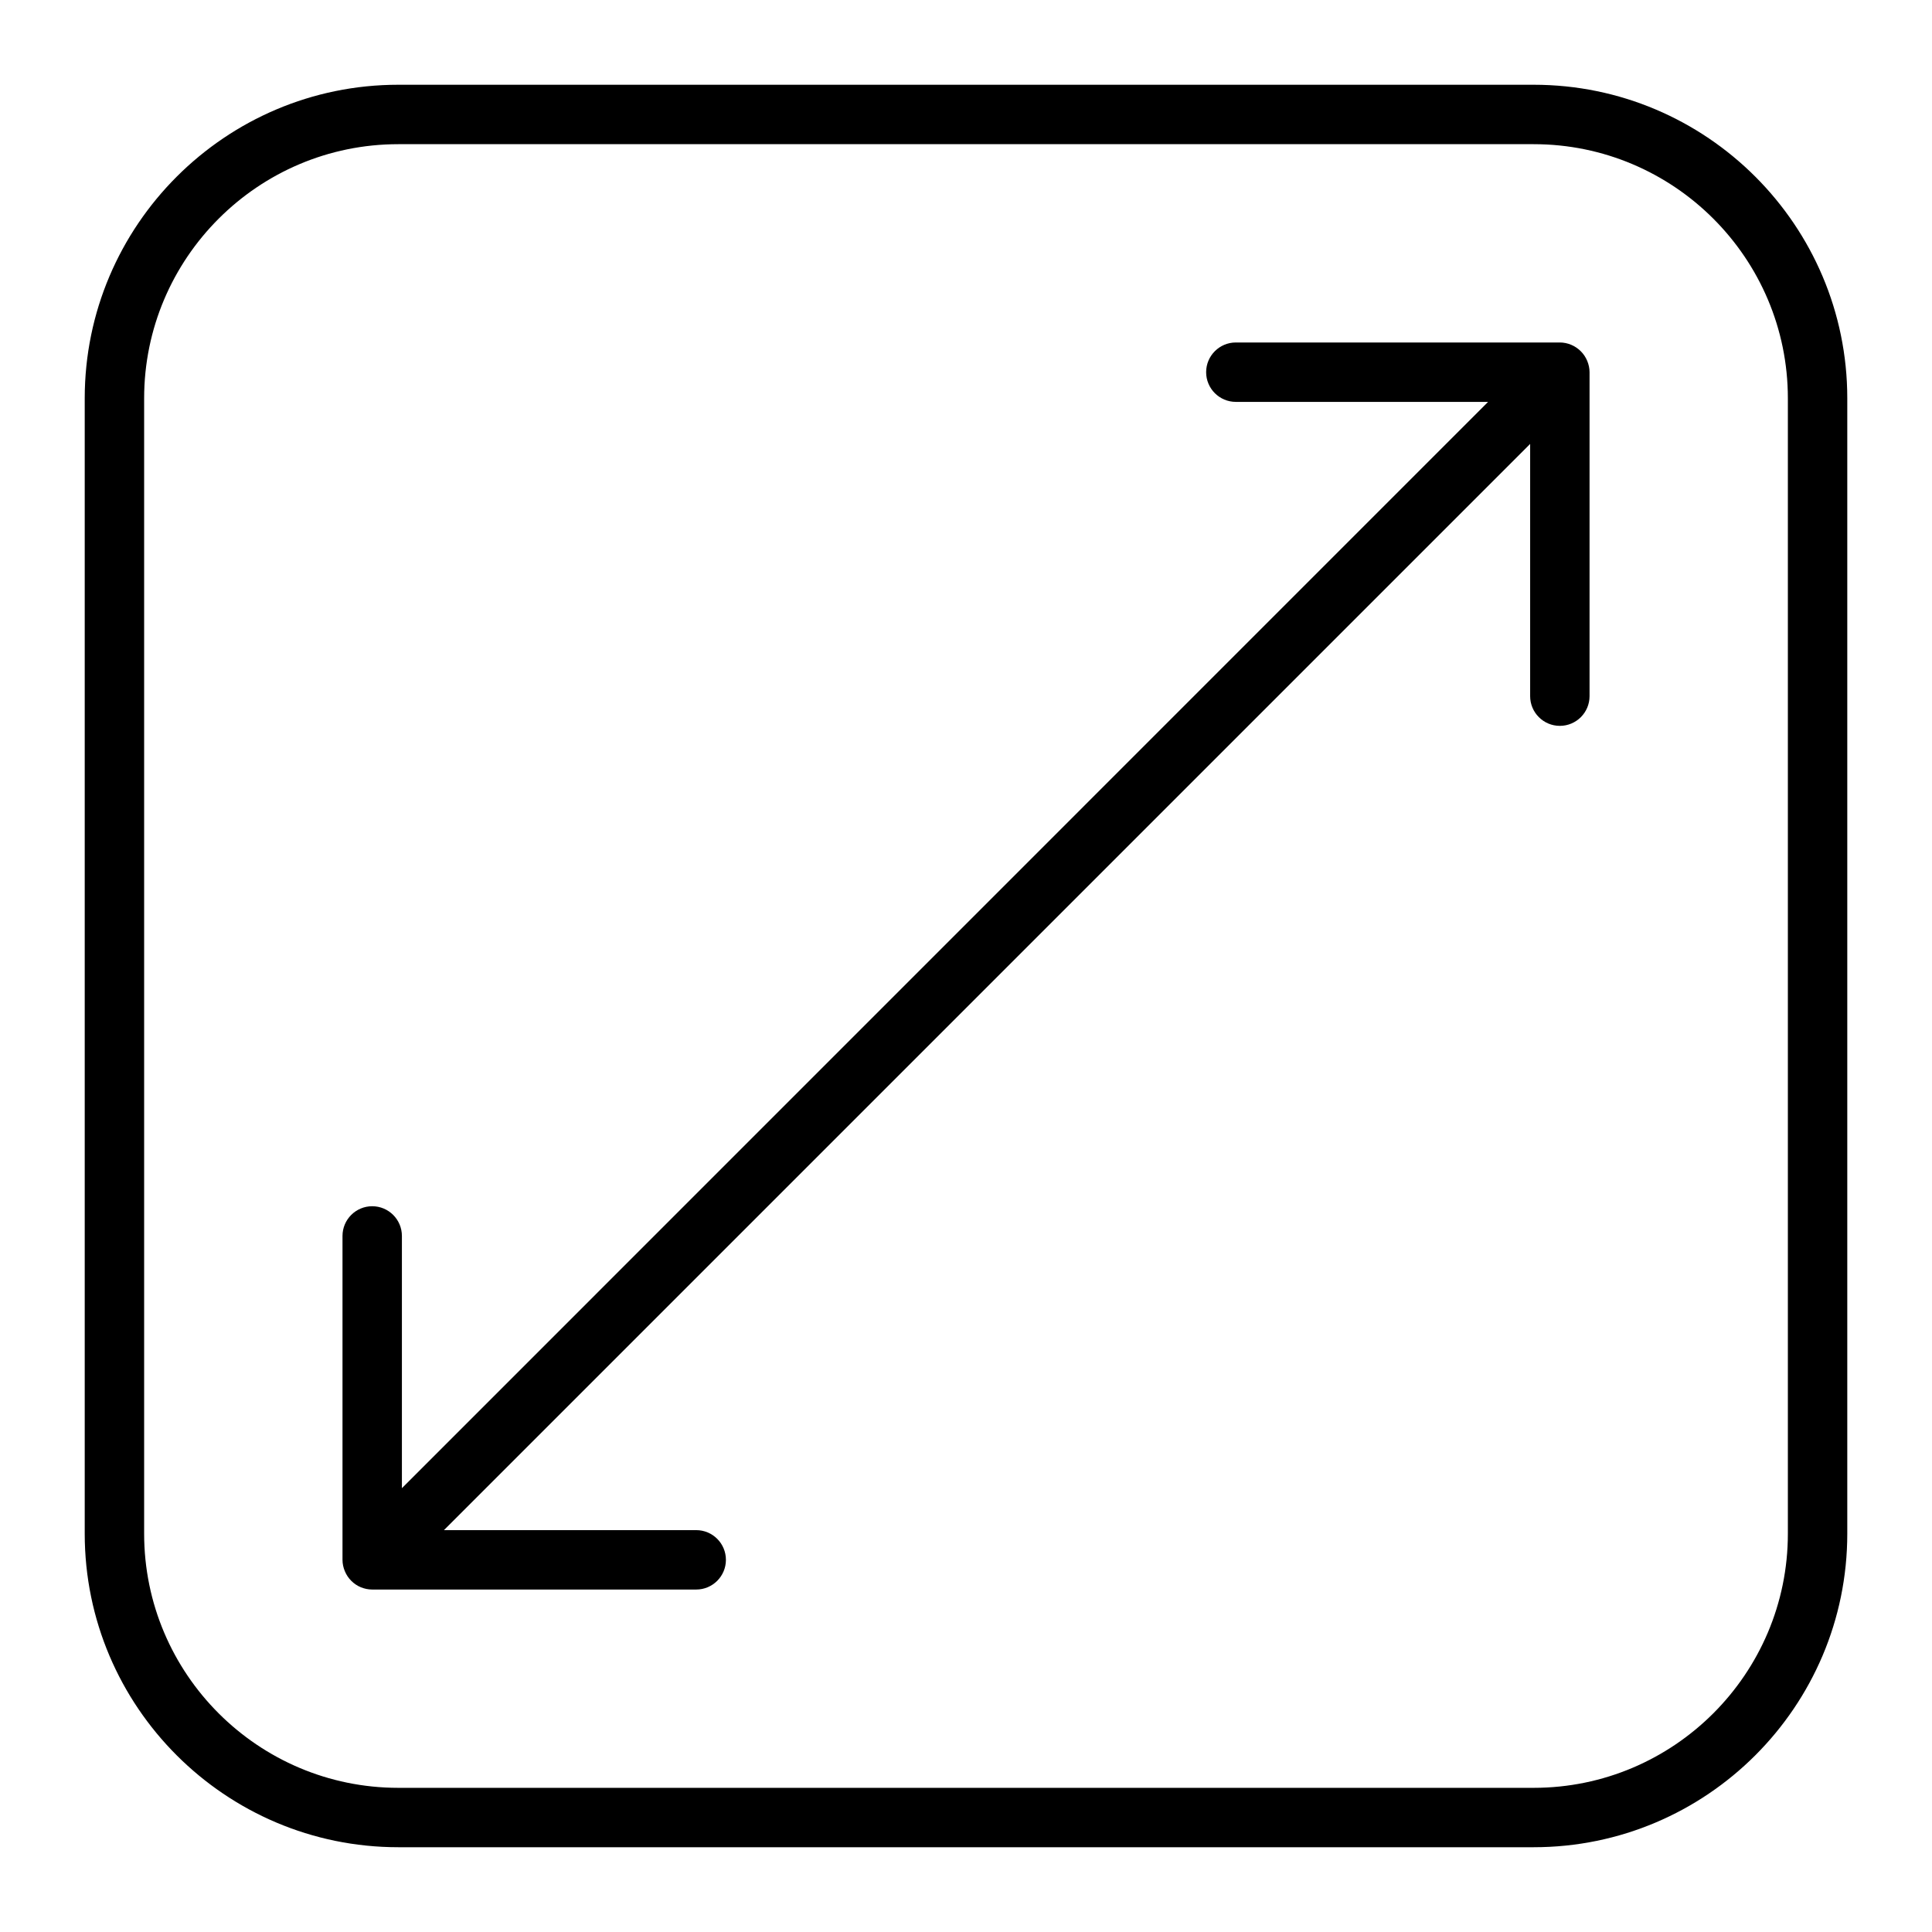
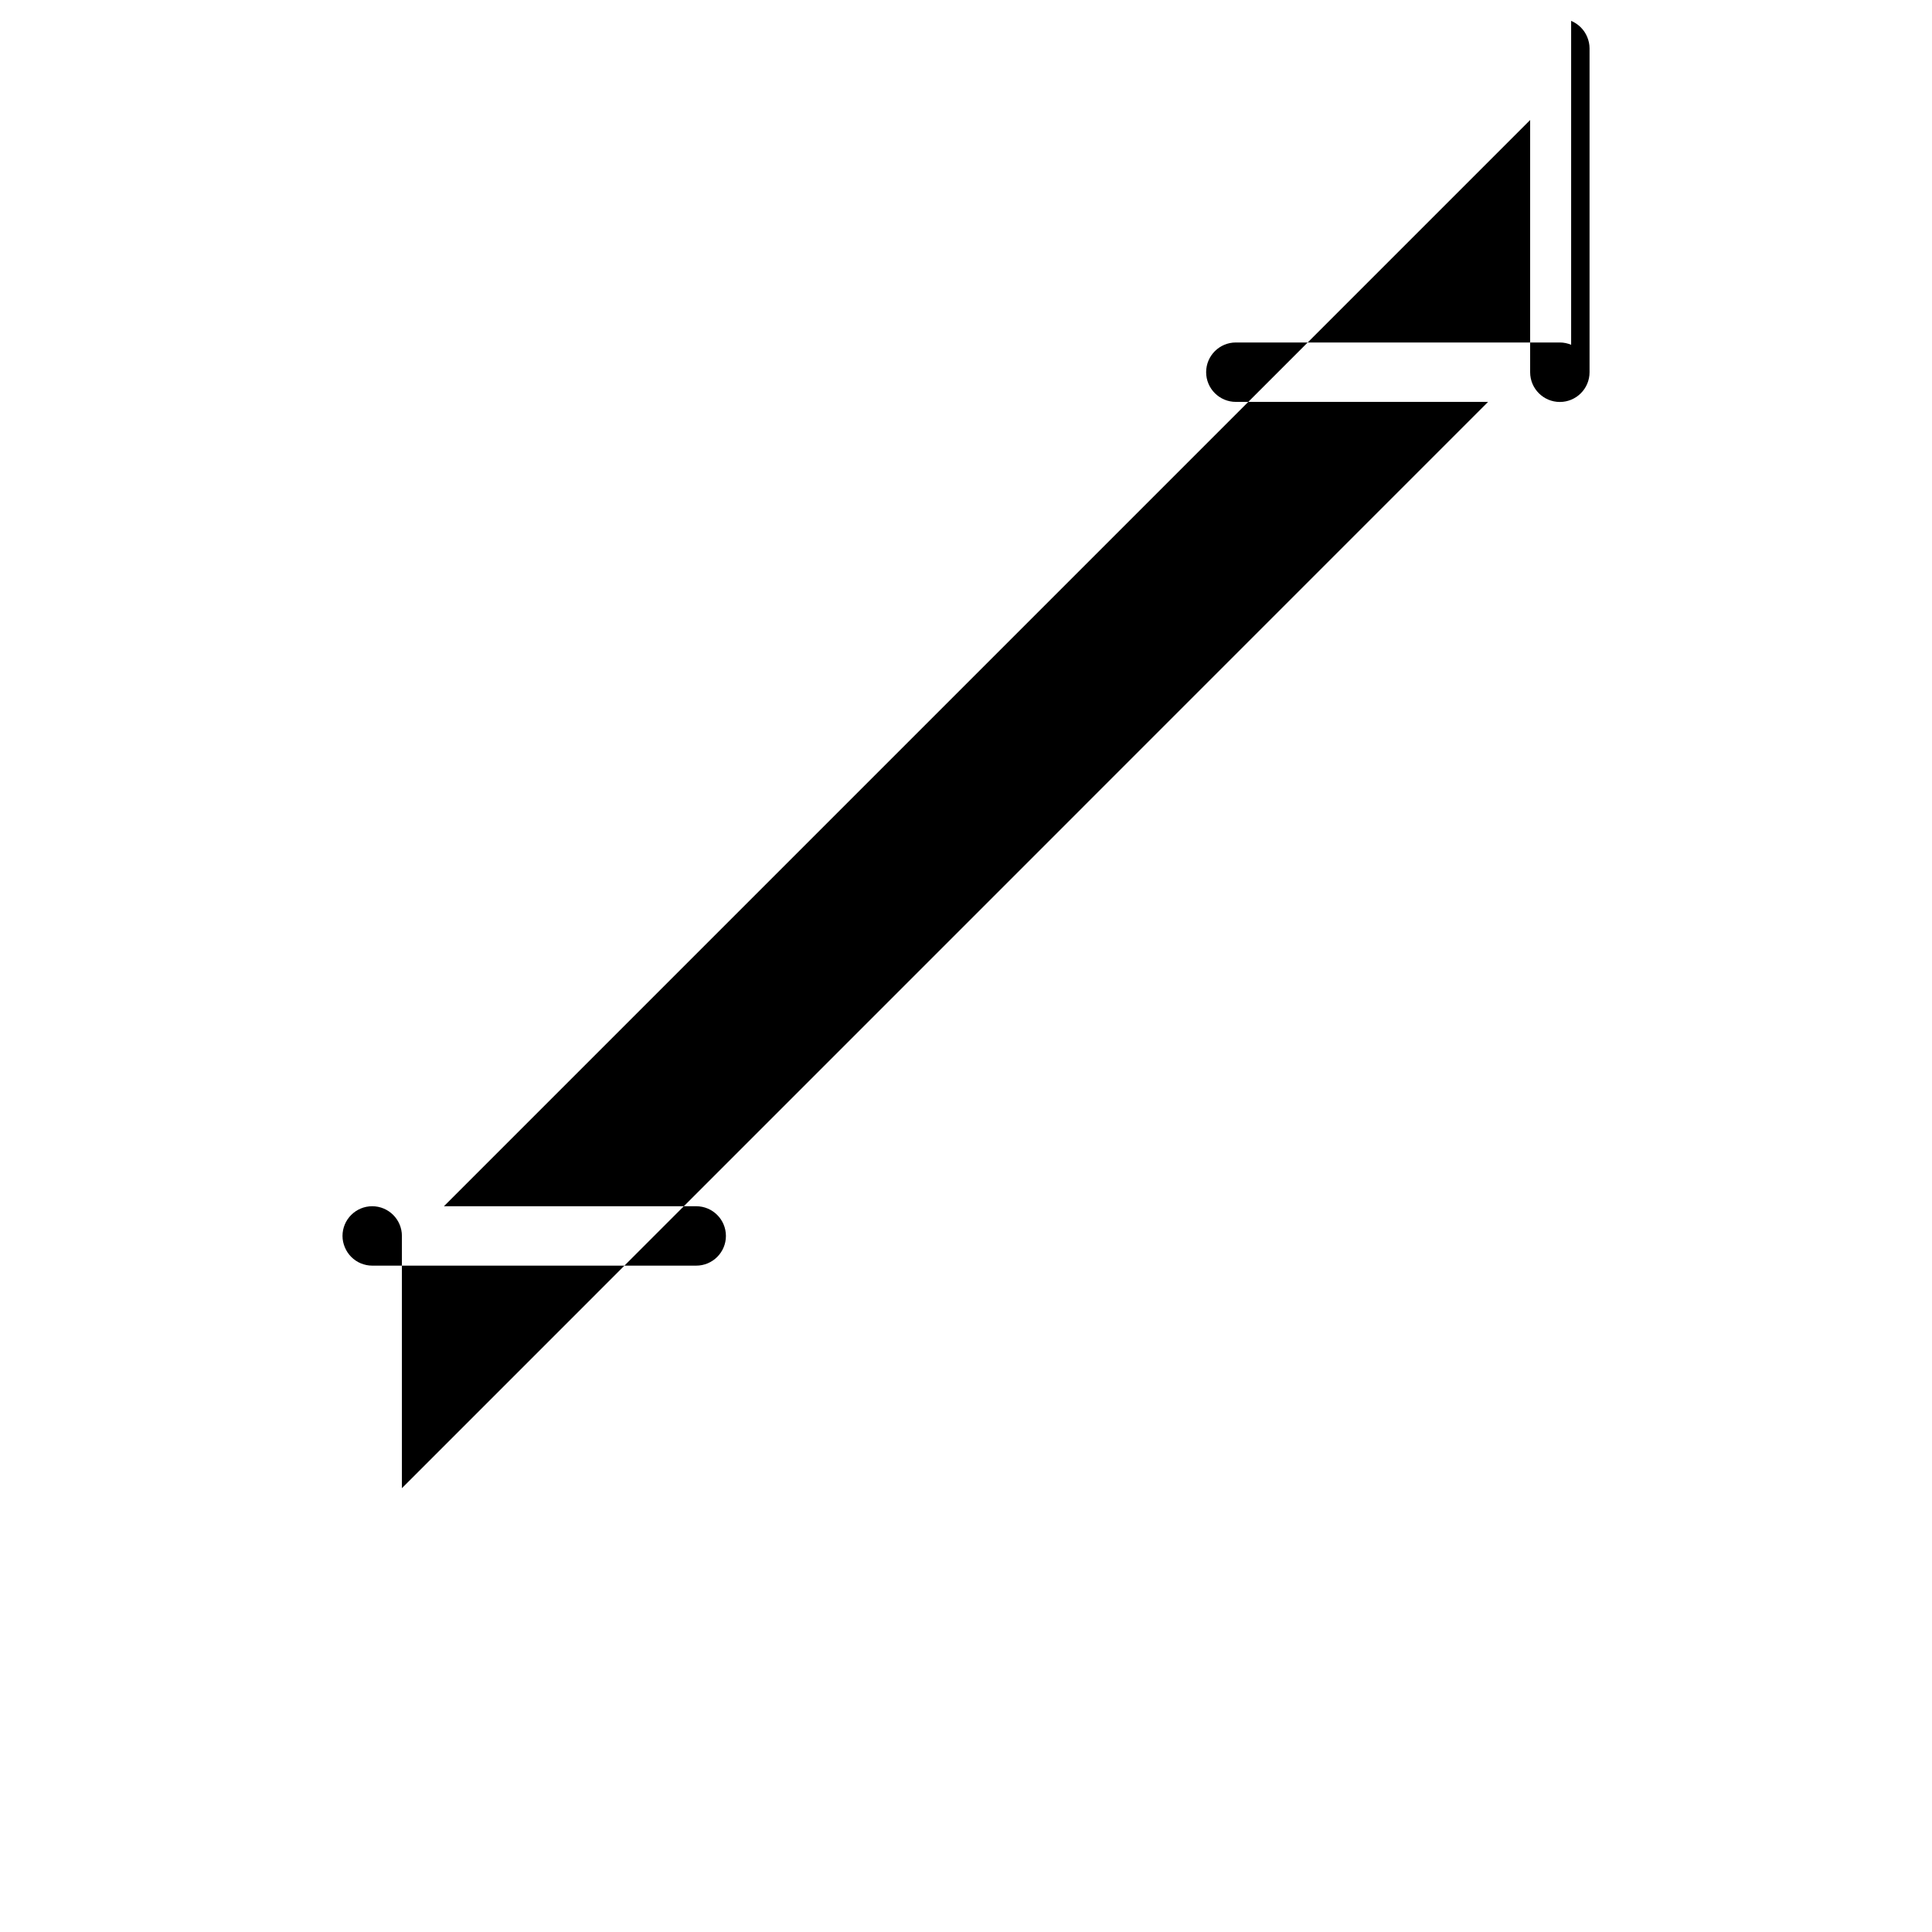
<svg xmlns="http://www.w3.org/2000/svg" fill="#000000" width="800px" height="800px" version="1.1" viewBox="144 144 512 512">
  <g>
-     <path d="m550.44 166.46h-300.89c-45.805 0-83.098 37.27-83.098 83.098v300.89c0 45.816 37.281 83.086 83.098 83.086h300.89c45.816 0 83.109-37.27 83.109-83.086v-300.89c0-45.816-37.273-83.098-83.109-83.098zm67.363 383.99c0 37.125-30.219 67.344-67.363 67.344h-300.89c-37.137 0-67.352-30.195-67.352-67.344v-300.89c0-37.137 30.207-67.352 67.352-67.352h300.89c37.145 0 67.363 30.207 67.363 67.352z" />
-     <path d="m560.37 235.37c-0.965-0.398-1.973-0.609-3-0.609h-85.859c-4.344 0-7.871 3.527-7.871 7.871s3.527 7.871 7.871 7.871h66.848l-287.85 287.88v-66.848c0-4.344-3.527-7.871-7.871-7.871-4.336 0-7.871 3.527-7.871 7.871v85.836c0 1.051 0.219 2.047 0.621 3.012 0.797 1.93 2.332 3.465 4.25 4.262 0.965 0.387 1.973 0.598 3 0.598h85.867c4.344 0 7.871-3.527 7.871-7.871s-3.527-7.871-7.871-7.871h-66.859l287.86-287.86v66.848c0 4.344 3.527 7.871 7.871 7.871s7.871-3.527 7.871-7.871v-85.848c0-1.027-0.219-2.047-0.621-3.012-0.793-1.922-2.336-3.453-4.258-4.262z" />
+     <path d="m560.37 235.37c-0.965-0.398-1.973-0.609-3-0.609h-85.859c-4.344 0-7.871 3.527-7.871 7.871s3.527 7.871 7.871 7.871h66.848l-287.85 287.88v-66.848c0-4.344-3.527-7.871-7.871-7.871-4.336 0-7.871 3.527-7.871 7.871c0 1.051 0.219 2.047 0.621 3.012 0.797 1.93 2.332 3.465 4.25 4.262 0.965 0.387 1.973 0.598 3 0.598h85.867c4.344 0 7.871-3.527 7.871-7.871s-3.527-7.871-7.871-7.871h-66.859l287.86-287.86v66.848c0 4.344 3.527 7.871 7.871 7.871s7.871-3.527 7.871-7.871v-85.848c0-1.027-0.219-2.047-0.621-3.012-0.793-1.922-2.336-3.453-4.258-4.262z" />
  </g>
</svg>